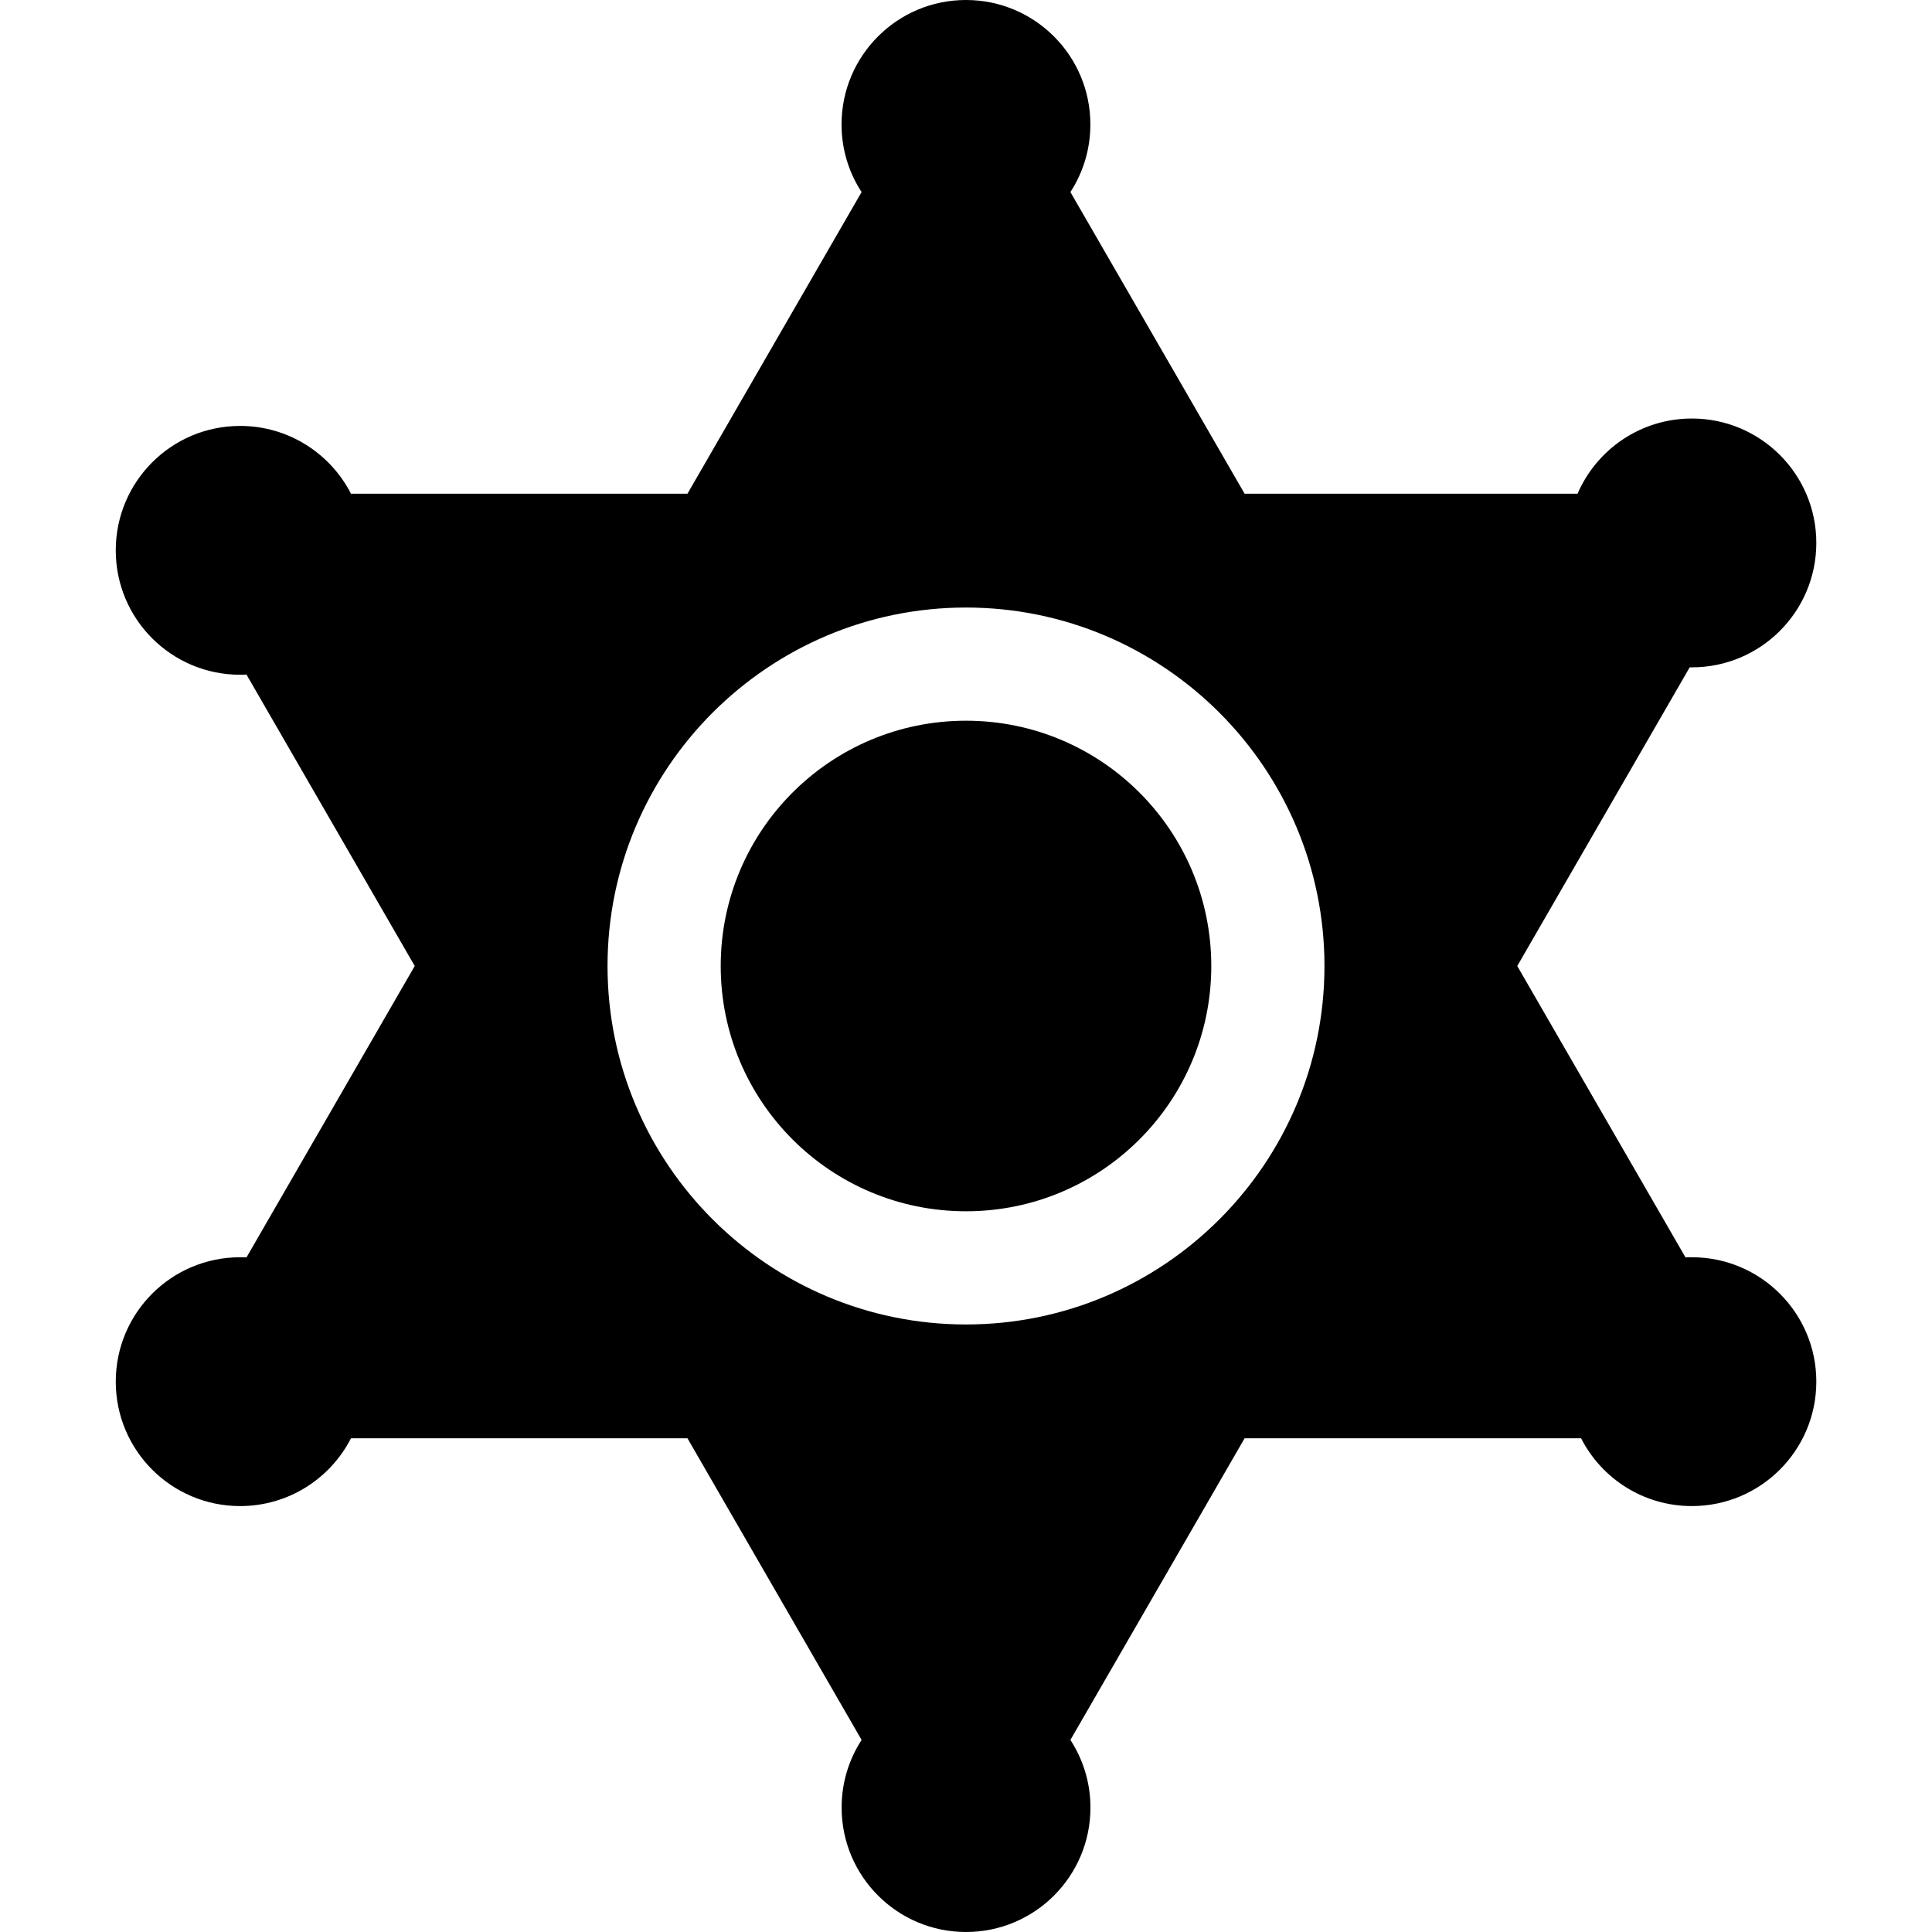
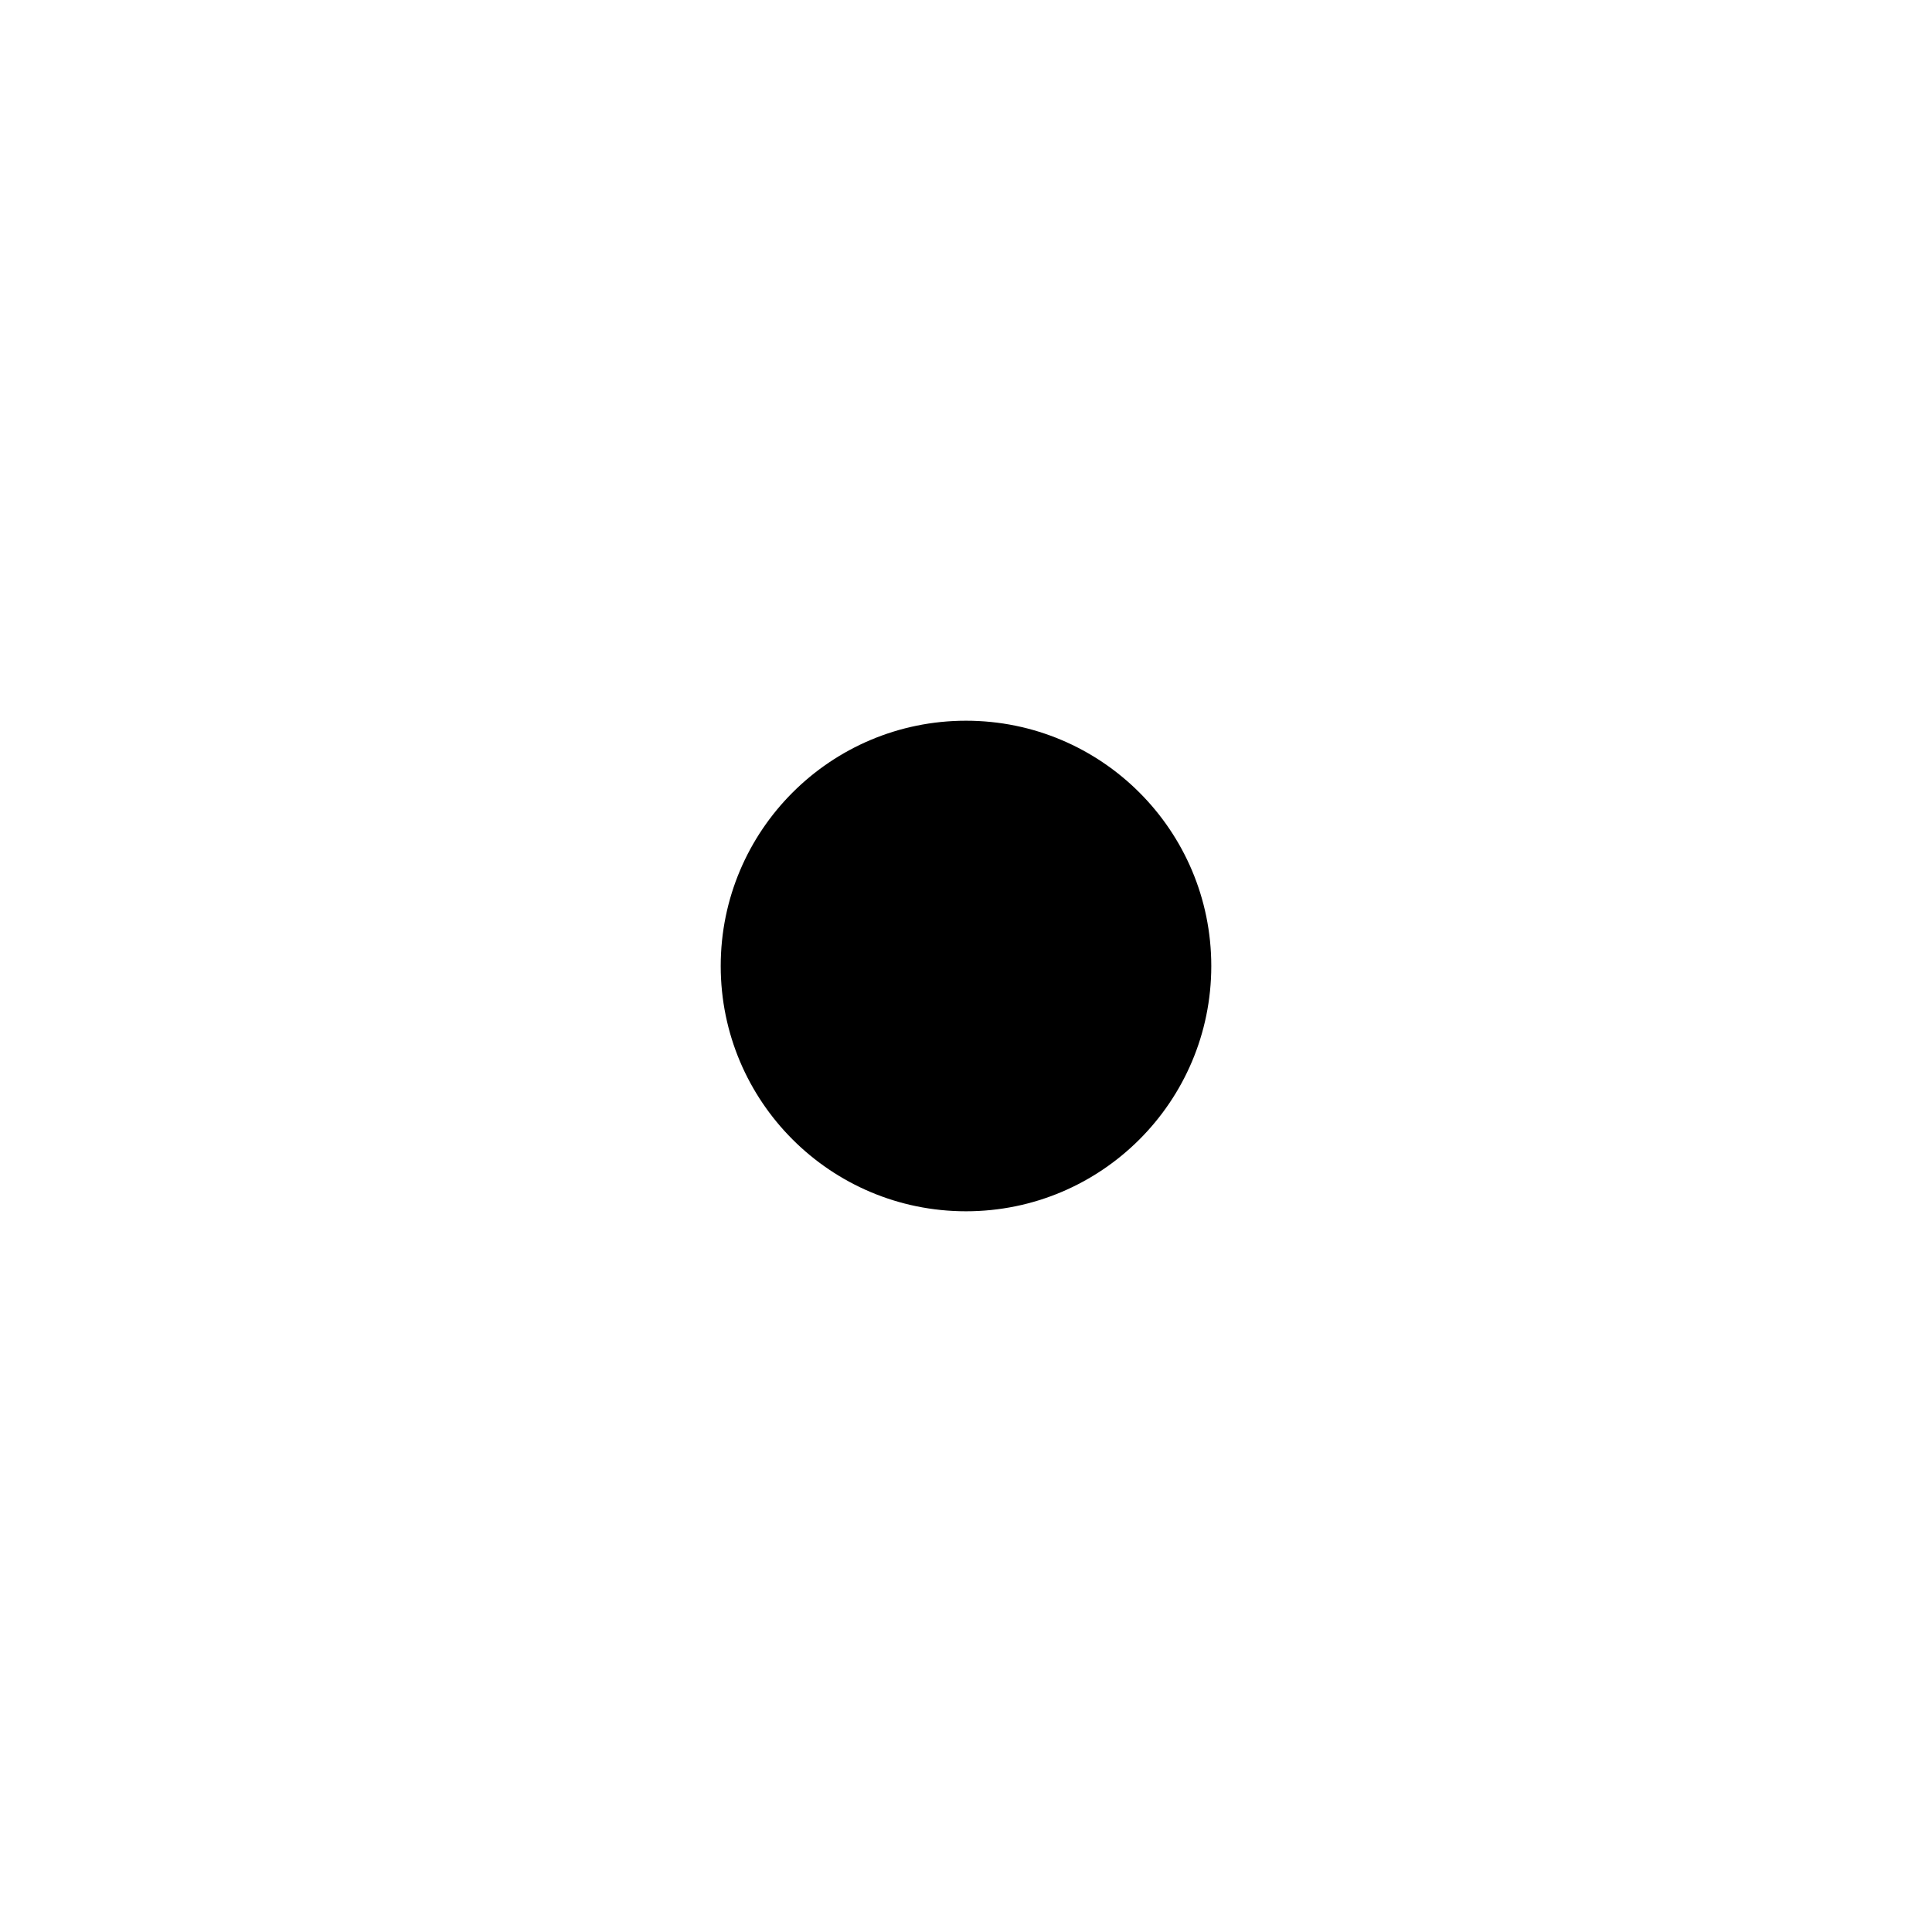
<svg xmlns="http://www.w3.org/2000/svg" width="24" height="24" viewBox="0 0 24 24" fill="none">
  <path d="M15.047 12C15.047 13.683 13.683 15.047 12 15.047C10.317 15.047 8.953 13.683 8.953 12C8.953 10.317 10.317 8.953 12 8.953C13.683 8.953 15.047 10.317 15.047 12Z" fill="black" />
-   <path fill-rule="evenodd" clip-rule="evenodd" d="M20.938 15.62C20.964 15.618 20.99 15.618 21.017 15.618C21.871 15.618 22.563 16.31 22.563 17.163C22.563 18.017 21.871 18.709 21.017 18.709C20.416 18.709 19.896 18.367 19.641 17.867H15.461L13.297 21.614C13.454 21.856 13.546 22.144 13.546 22.454C13.546 23.308 12.854 24 12 24C11.146 24 10.455 23.308 10.455 22.454C10.455 22.144 10.546 21.856 10.703 21.614L8.54 17.867H4.36C4.104 18.367 3.583 18.709 2.983 18.709C2.129 18.709 1.438 18.017 1.438 17.163C1.438 16.31 2.129 15.618 2.983 15.618C3.01 15.618 3.036 15.618 3.062 15.62L5.152 12L3.062 8.38C3.036 8.382 3.01 8.382 2.983 8.382C2.129 8.382 1.438 7.69 1.438 6.837C1.438 5.983 2.129 5.291 2.983 5.291C3.583 5.291 4.104 5.633 4.36 6.133H8.54L10.703 2.386C10.545 2.144 10.454 1.856 10.454 1.546C10.454 0.692 11.146 0 11.999 0C12.854 0 13.545 0.692 13.545 1.546C13.545 1.856 13.454 2.144 13.297 2.386L15.461 6.133H19.597C19.834 5.584 20.38 5.199 21.017 5.199C21.871 5.199 22.563 5.891 22.563 6.744C22.563 7.598 21.871 8.29 21.017 8.29L20.99 8.29L18.848 12L20.938 15.62ZM7.547 12C7.547 14.456 9.544 16.453 12 16.453C14.456 16.453 16.453 14.456 16.453 12C16.453 9.545 14.456 7.547 12 7.547C9.544 7.547 7.547 9.545 7.547 12Z" fill="black" />
</svg>